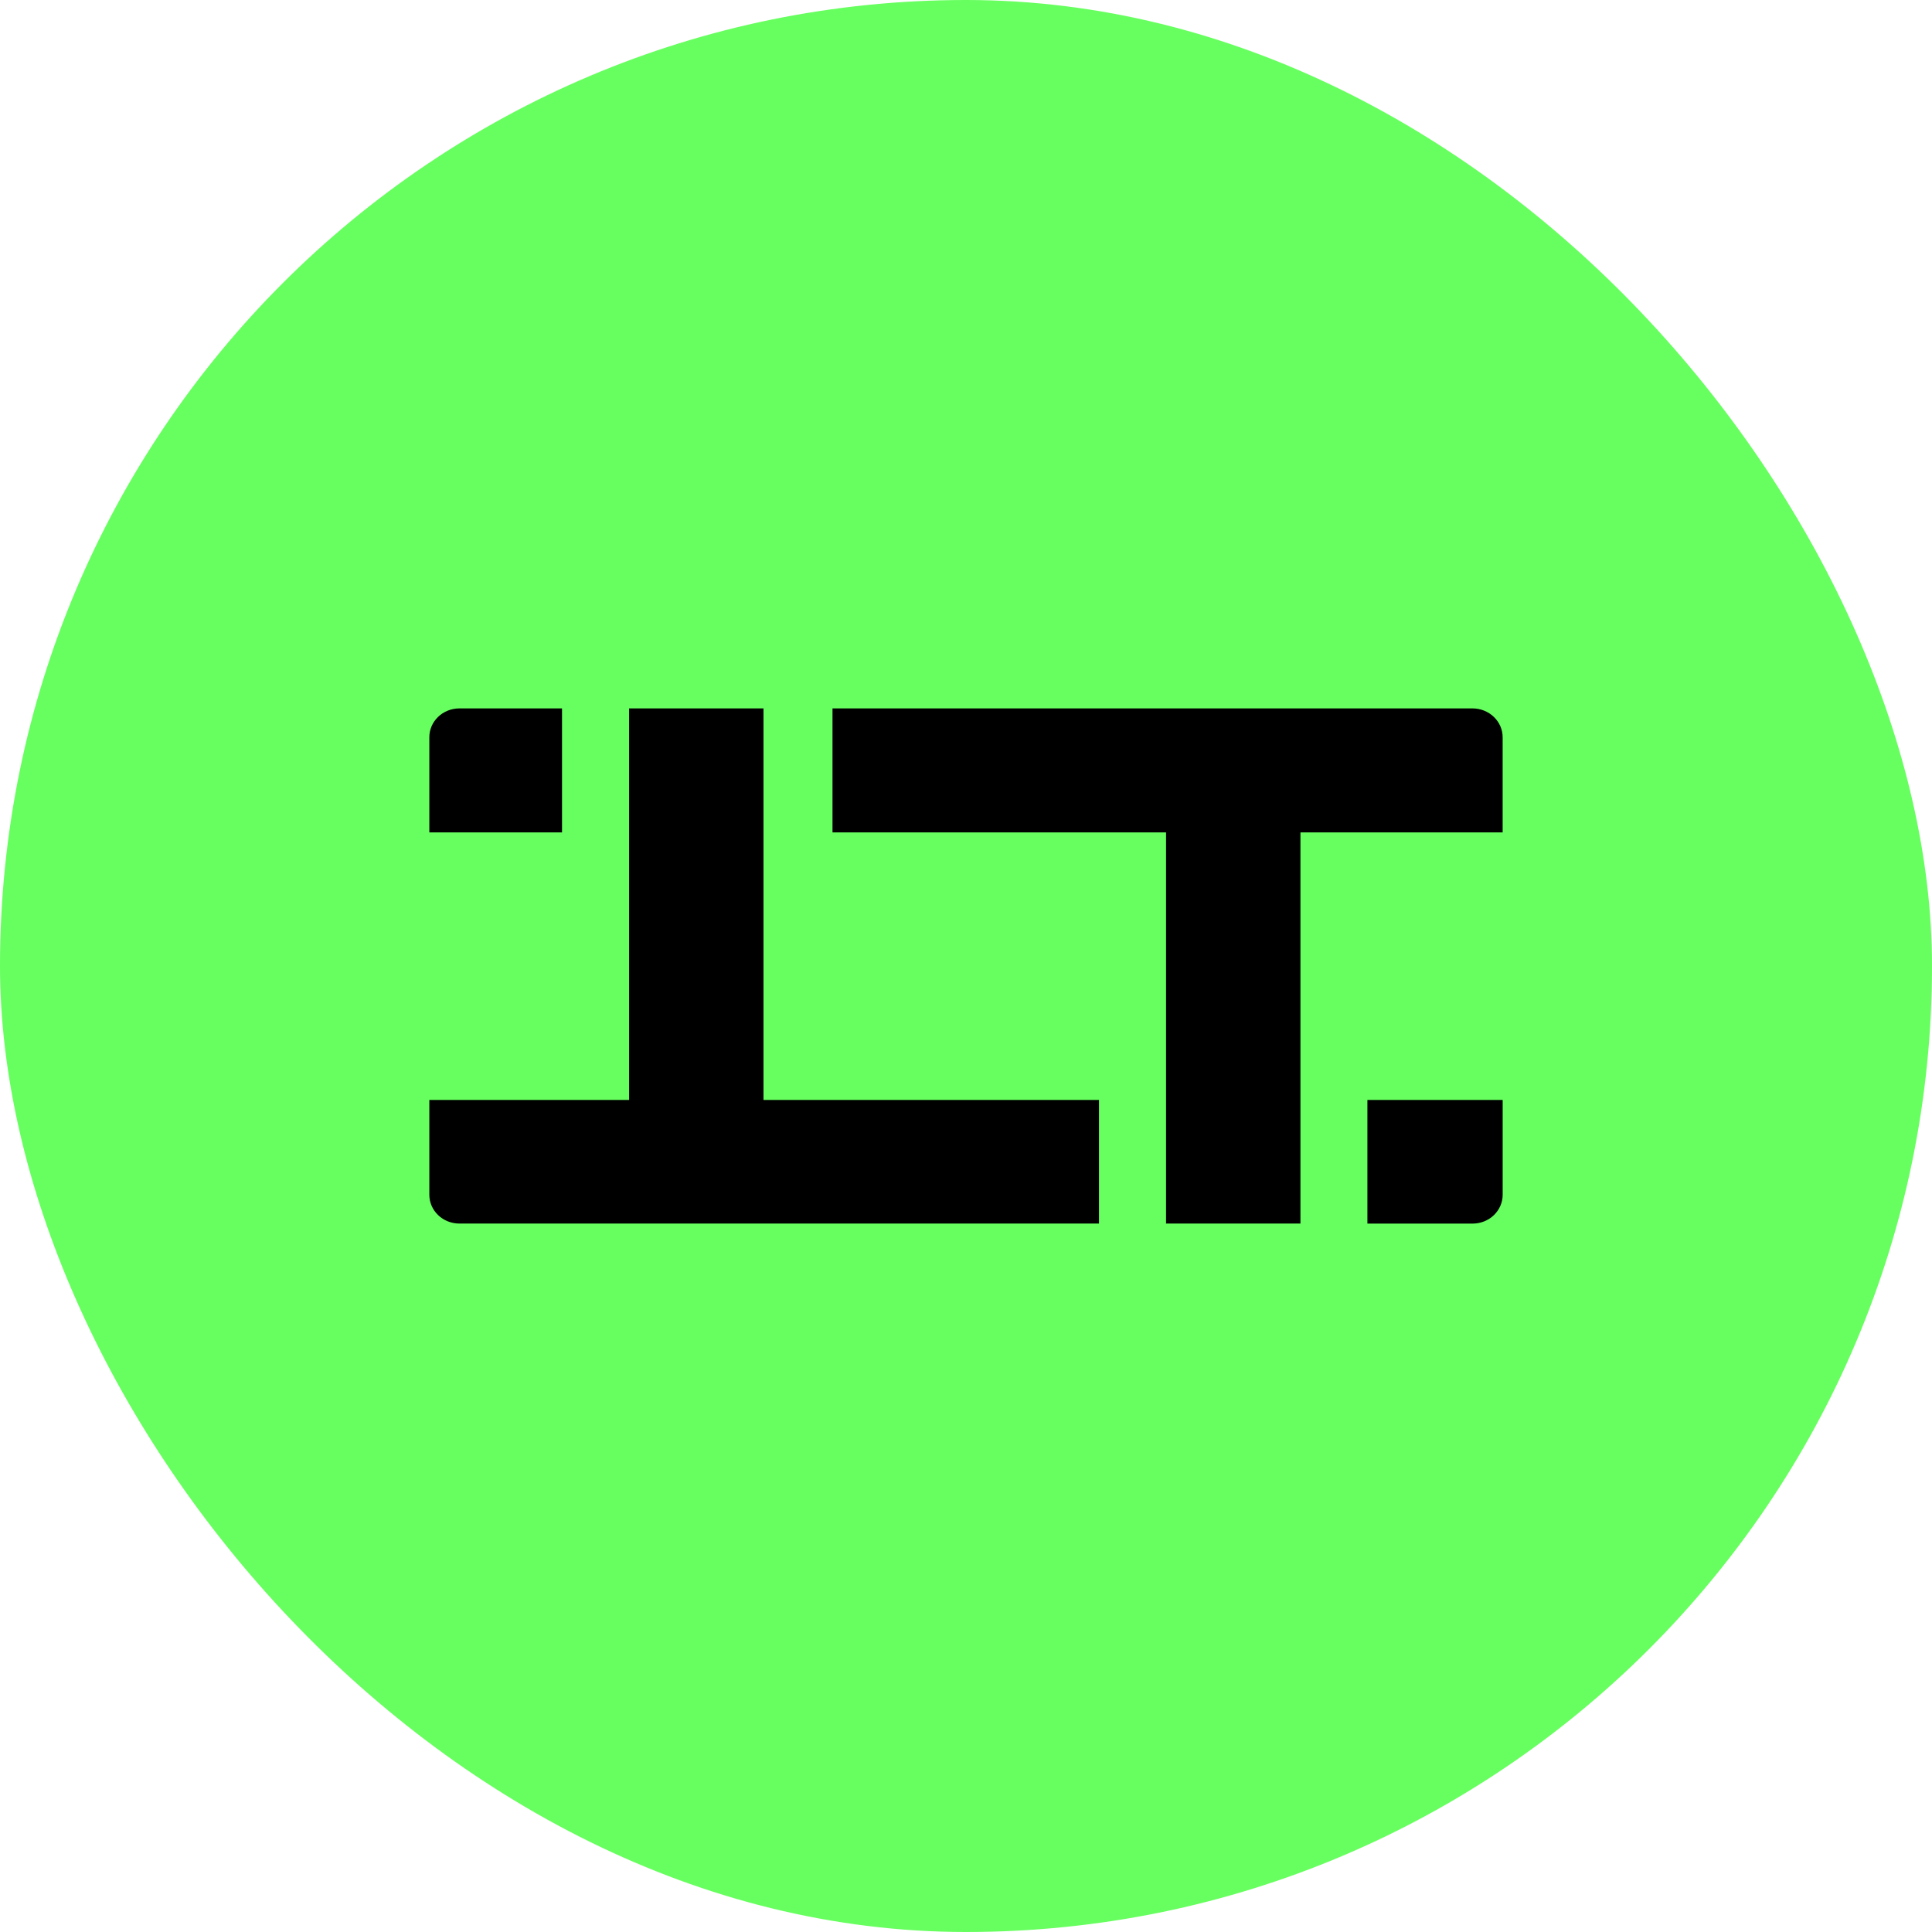
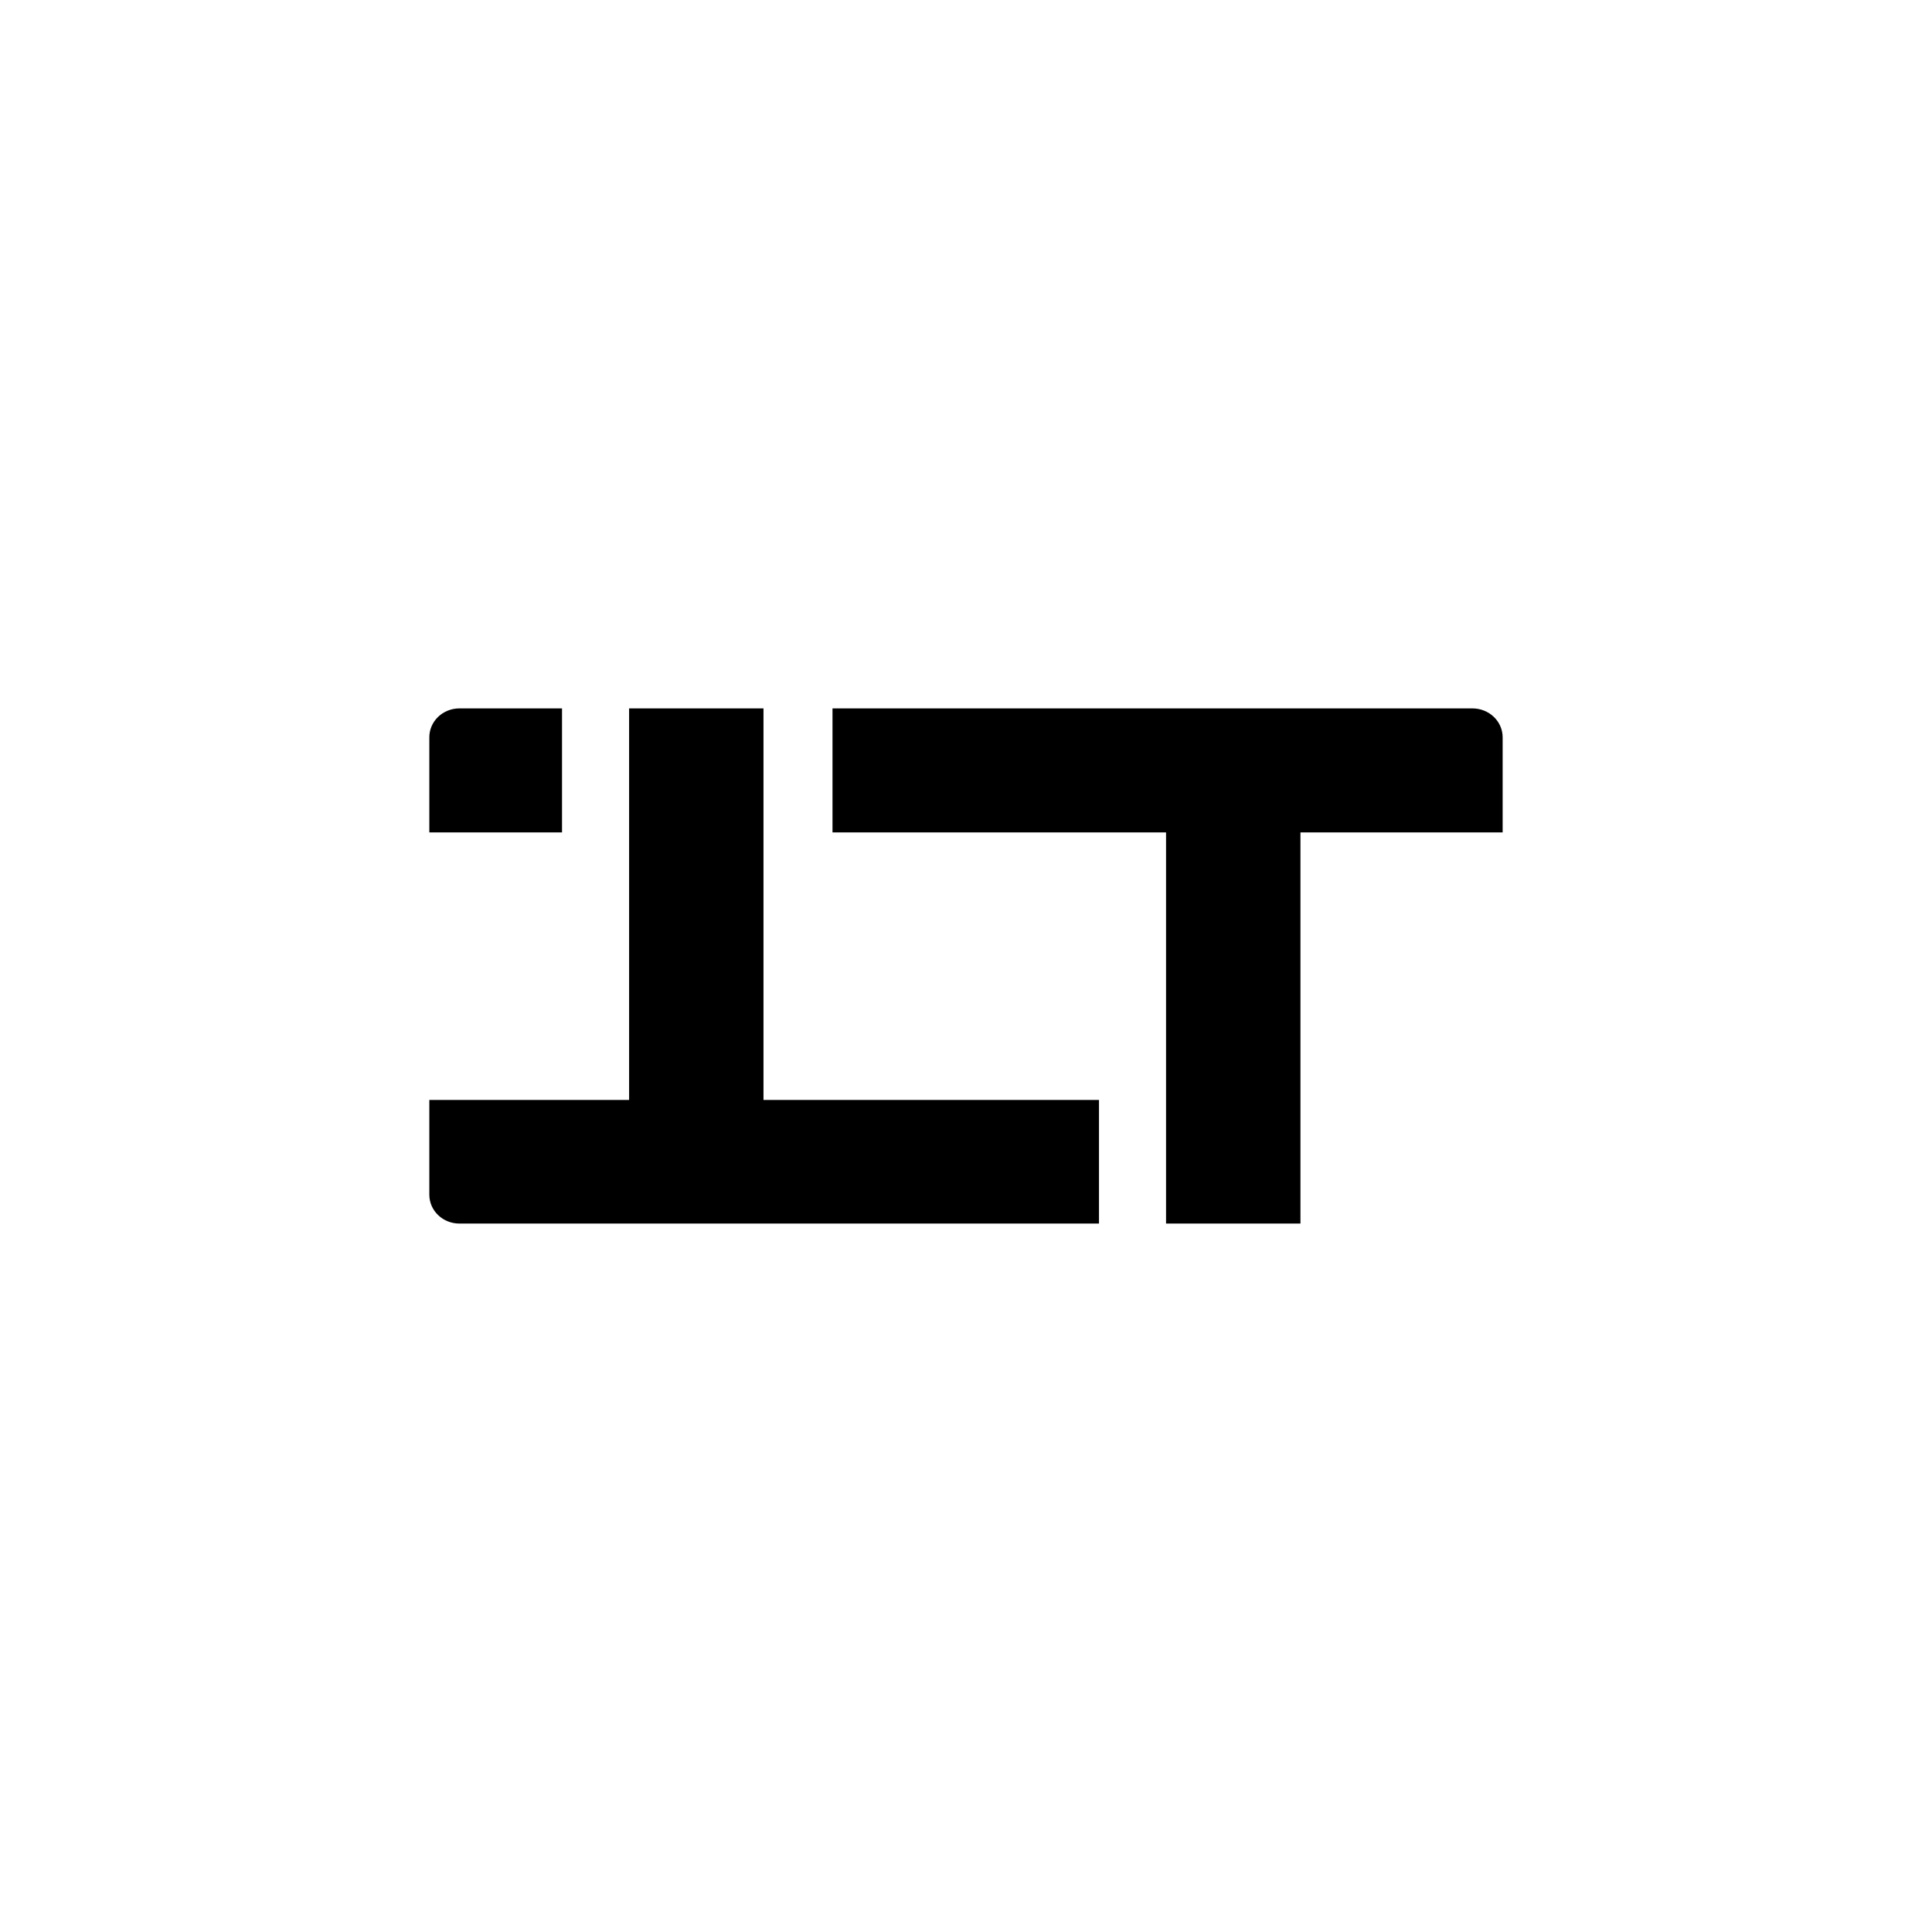
<svg xmlns="http://www.w3.org/2000/svg" width="90" height="90" viewBox="0 0 90 90" fill="none">
-   <rect width="90" height="90" rx="45" fill="#67FF5F" />
-   <path d="M63.699 51.24V57H68.6C68.971 57 69.327 56.859 69.59 56.607C69.852 56.355 70 56.014 70 55.658V51.24H63.699Z" fill="black" />
  <path d="M20 34.353V38.776H26.181V33H21.4C21.215 33 21.032 33.035 20.862 33.103C20.691 33.171 20.536 33.271 20.406 33.397C20.276 33.523 20.173 33.672 20.103 33.836C20.034 34 19.998 34.175 20 34.353Z" fill="black" />
  <path d="M69.999 34.353C70 34.175 69.964 33.999 69.894 33.835C69.824 33.671 69.72 33.522 69.59 33.397C69.459 33.271 69.304 33.171 69.133 33.103C68.962 33.035 68.779 33 68.594 33H38.781V38.776H54.319V56.998H60.58V38.776H69.999V34.353Z" fill="black" />
  <path d="M51.195 51.239H35.566V33H29.306V51.239H20V55.662C20.002 56.017 20.15 56.357 20.412 56.607C20.674 56.858 21.03 56.998 21.4 56.998H51.195V51.239Z" fill="black" />
</svg>